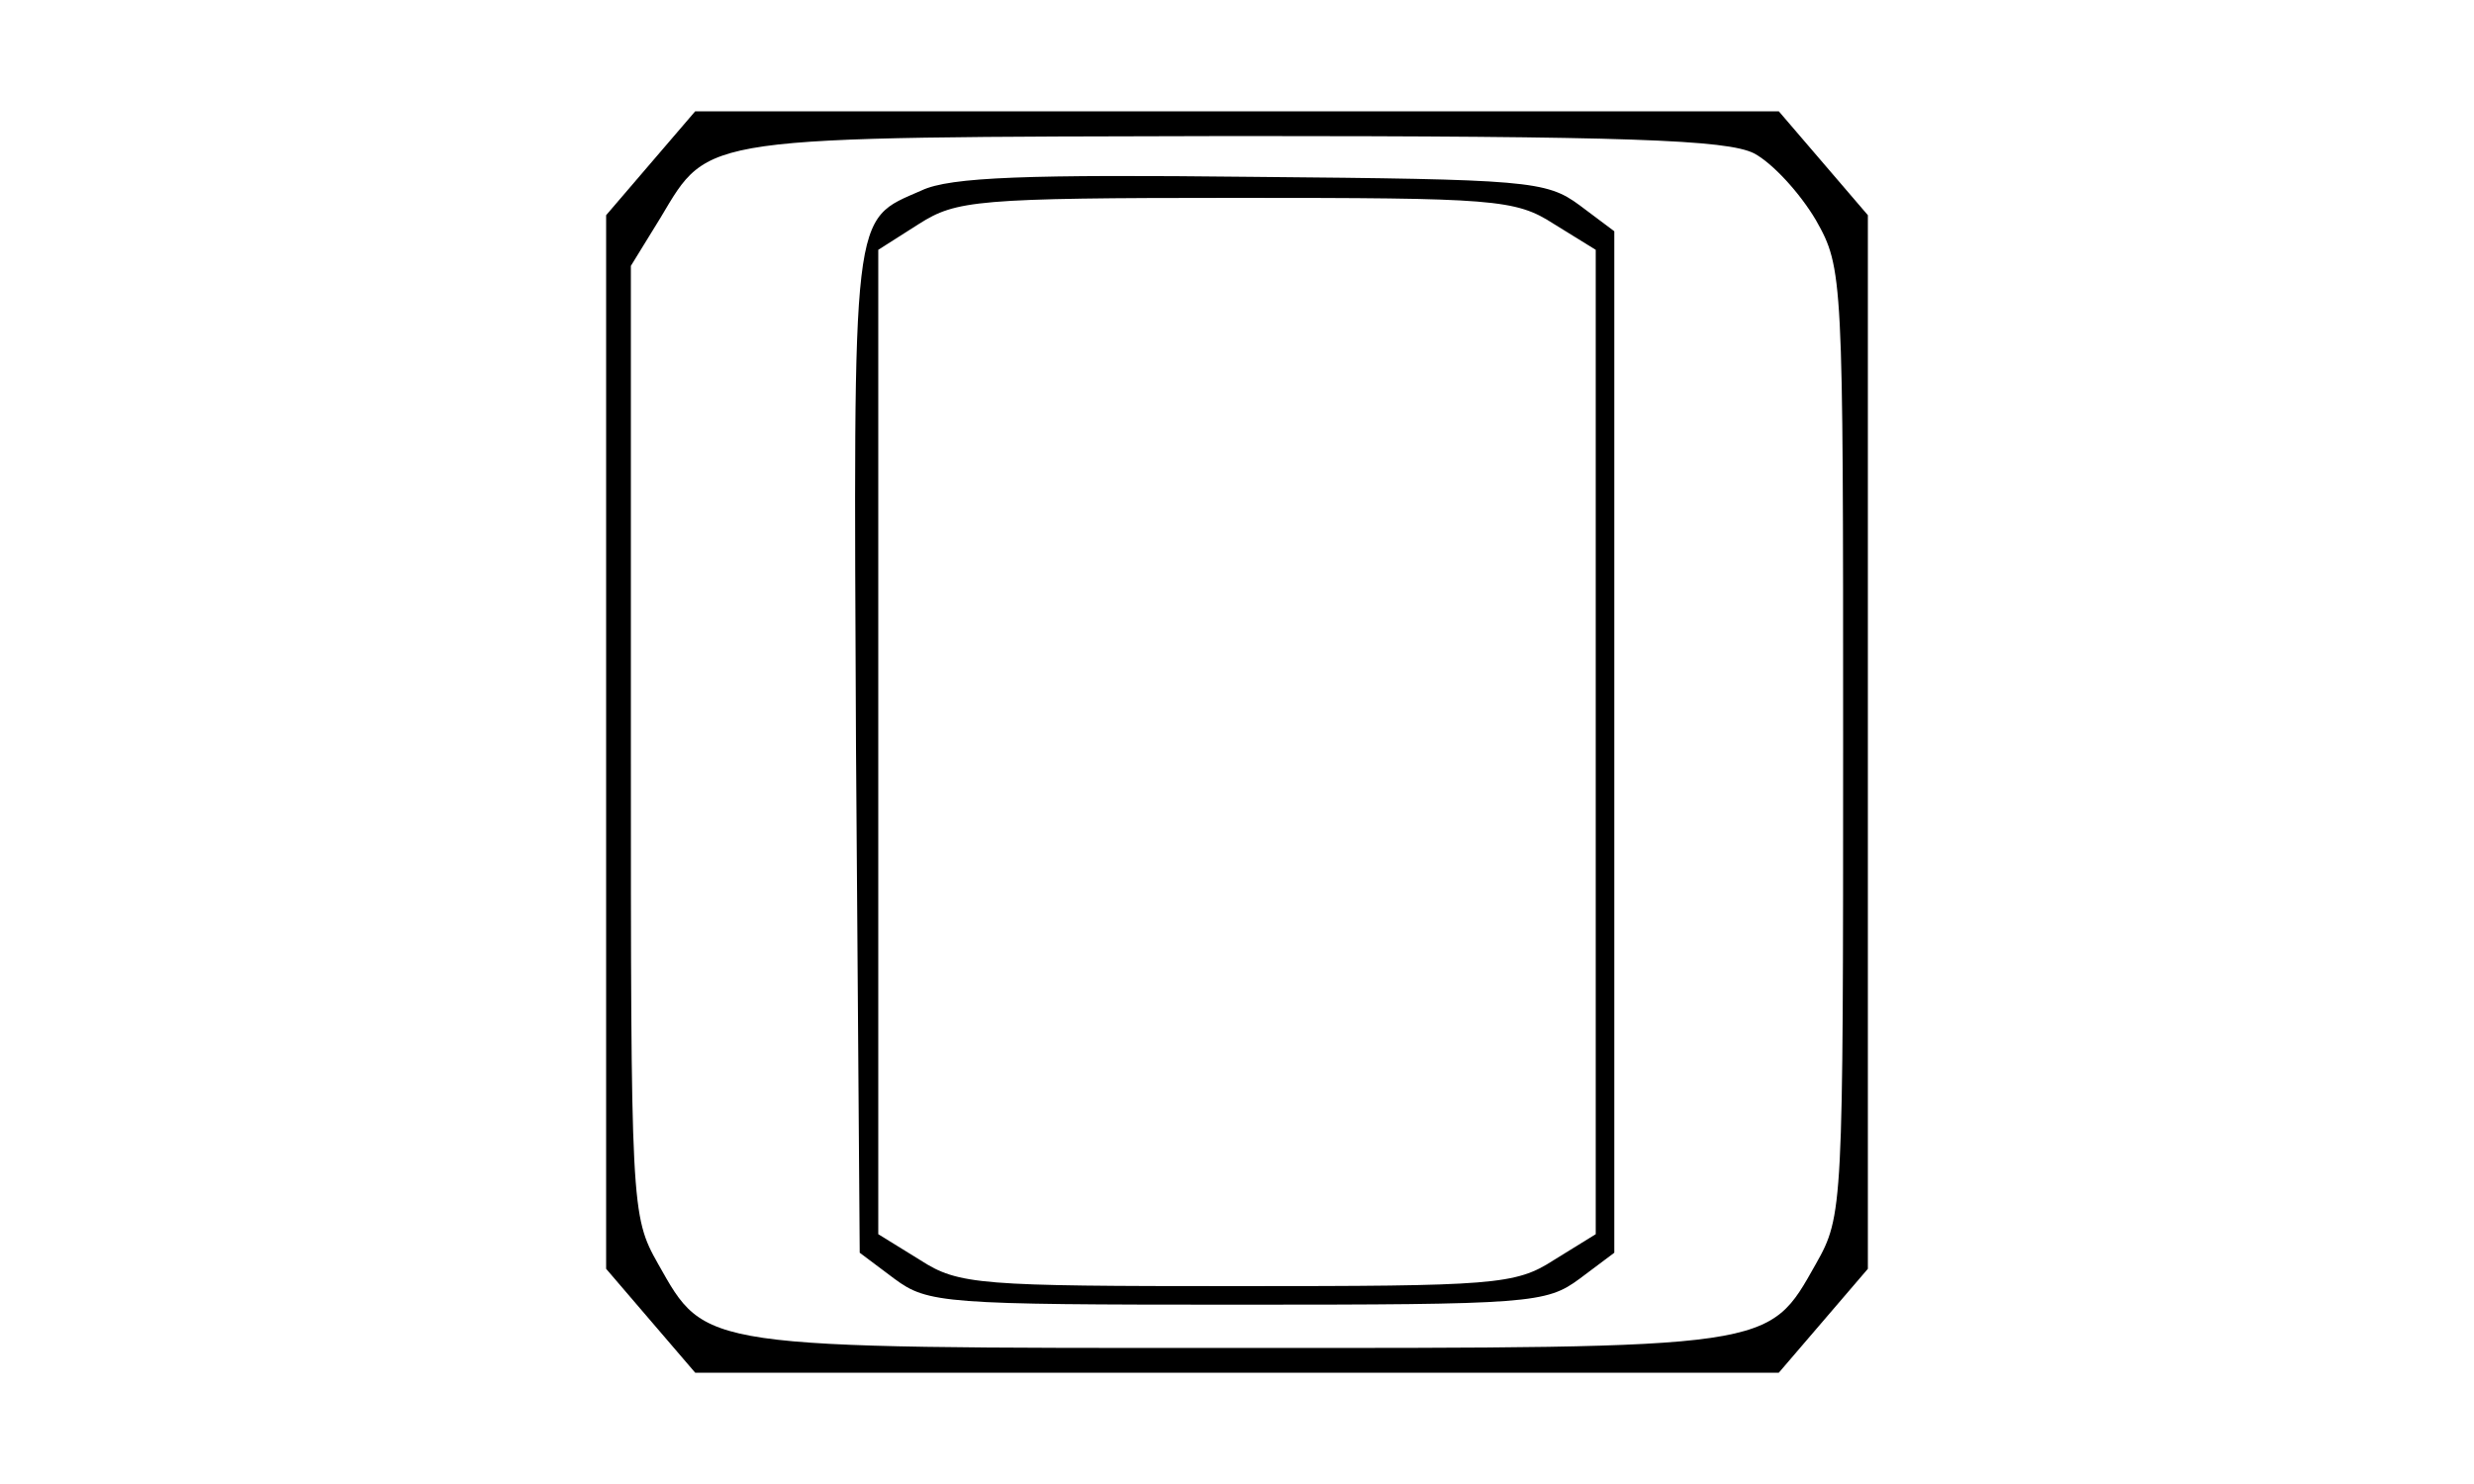
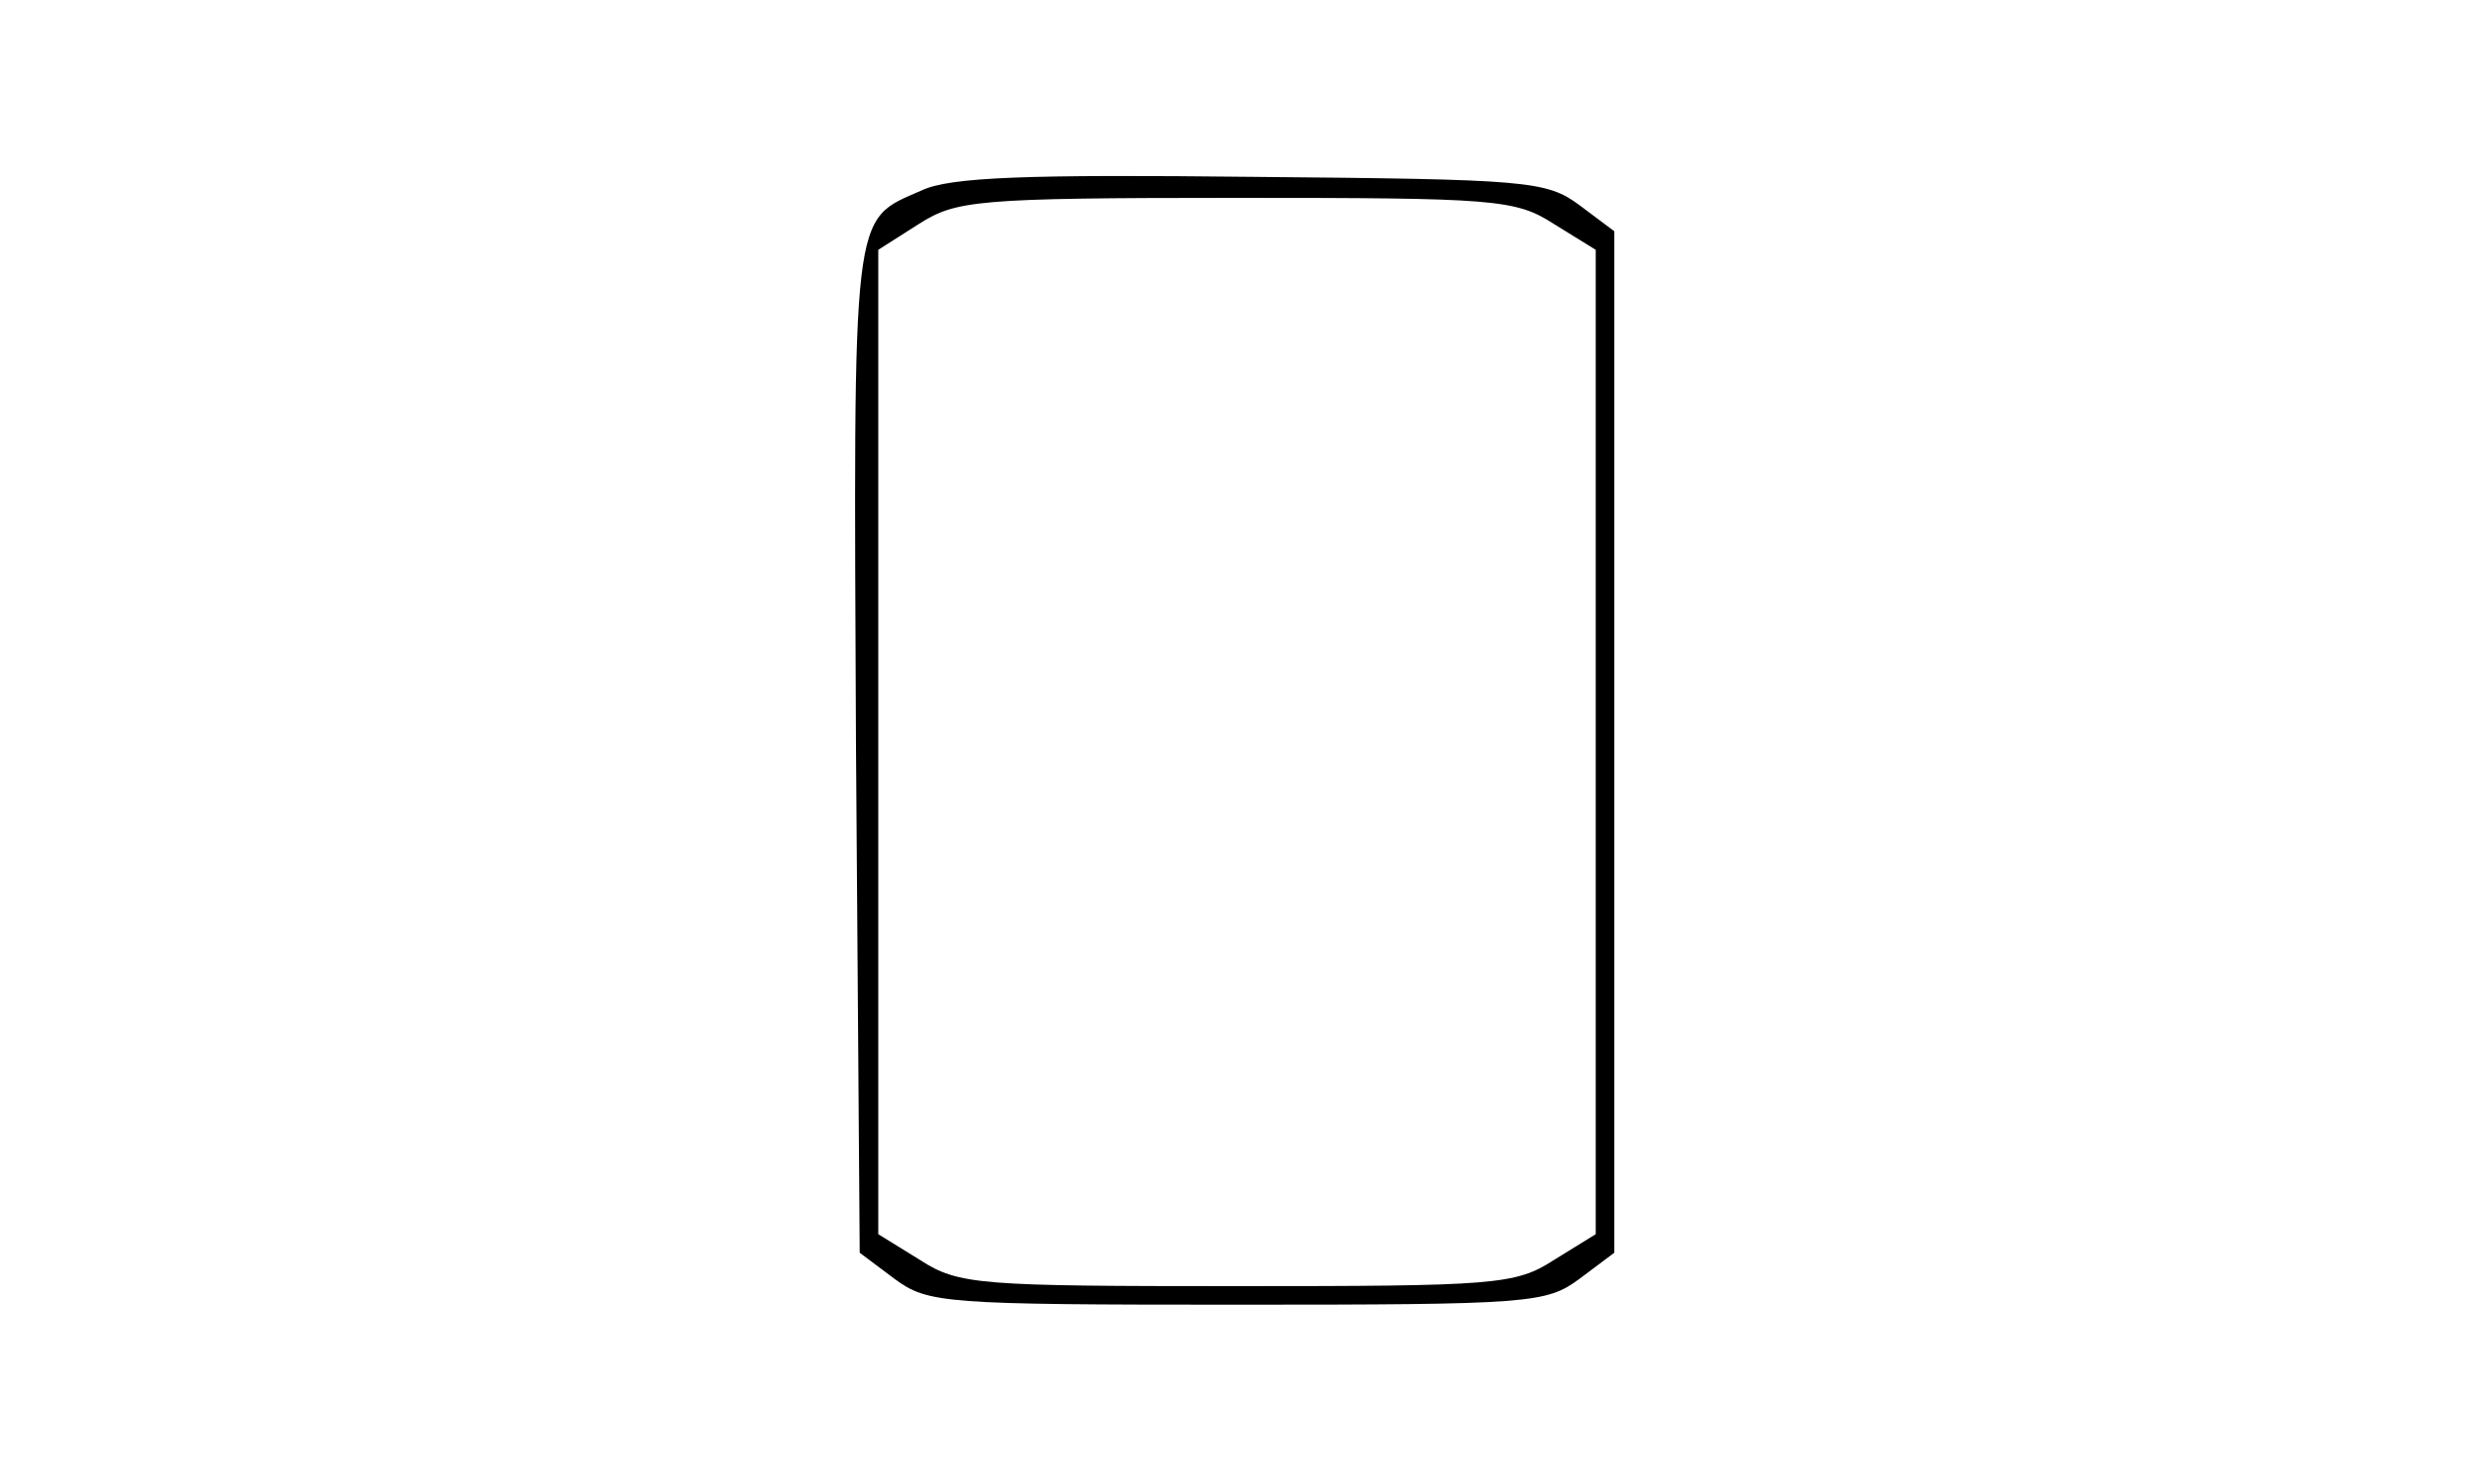
<svg xmlns="http://www.w3.org/2000/svg" version="1.0" width="200" height="120" viewBox="0 0 200 120" preserveAspectRatio="xMidYMid meet">
  <g transform="translate(0,120) scale(0.1,-0.1)" fill="#000000" stroke="none">
-     <path d="M526 1068 l-36 -42 0 -426 0 -426 36 -42 36 -42 438 0 438 0 36 42 36 42 0 426 0 426 -36 42 -36 42 -438 0 -438 0 -36 -42z m892 8 c15 -8 37 -32 50 -54 22 -39 22 -45 22 -422 0 -377 0 -383 -22 -422 -39 -69 -32 -68 -468 -68 -436 0 -429 -1 -468 68 -22 39 -22 45 -22 423 l0 384 24 39 c40 67 29 65 464 66 318 0 398 -3 420 -14z" />
    <path d="M745 1046 c-57 -25 -55 -10 -53 -451 l3 -408 28 -21 c27 -20 40 -21 277 -21 237 0 250 1 277 21 l28 21 0 413 0 413 -28 21 c-27 20 -42 21 -265 23 -180 2 -244 0 -267 -11z m511 -27 l34 -21 0 -398 0 -398 -34 -21 c-31 -20 -48 -21 -256 -21 -208 0 -225 1 -256 21 l-34 21 0 398 0 398 33 21 c30 19 46 21 256 21 209 0 226 -1 257 -21z" />
  </g>
</svg>